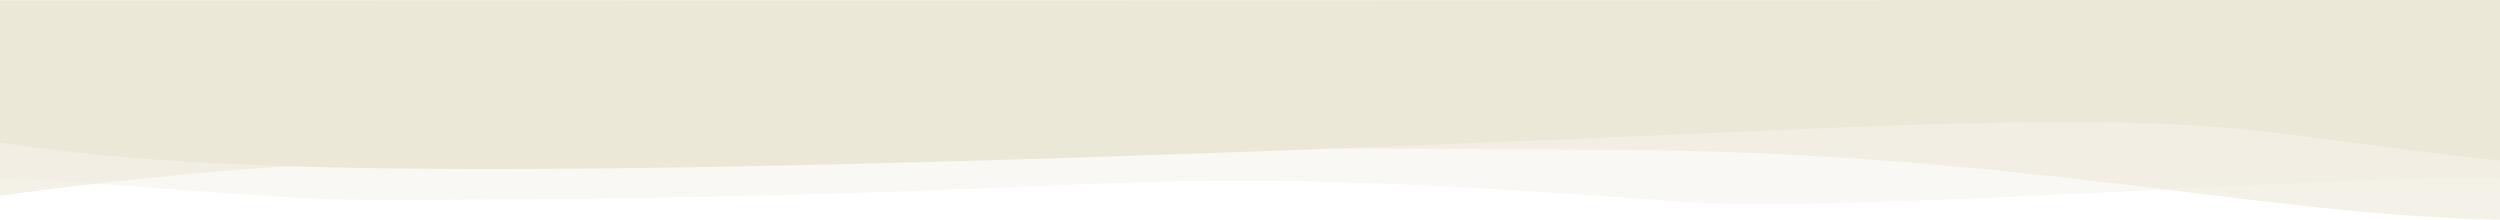
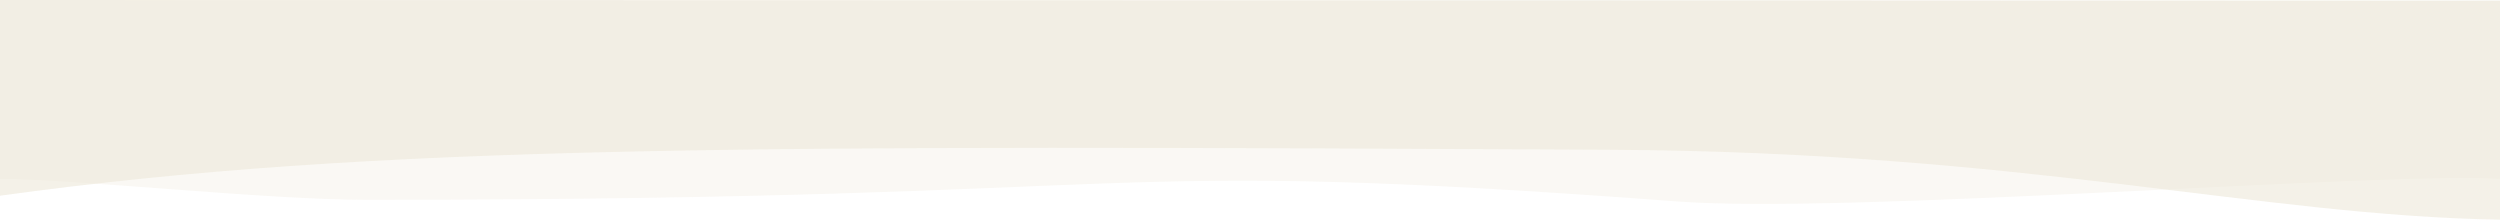
<svg xmlns="http://www.w3.org/2000/svg" width="1920" height="168.701" viewBox="0 0 1920 168.701">
  <g id="Übergang" transform="translate(960 84.351)">
    <g id="Gruppe_105" data-name="Gruppe 105" transform="translate(-960 -84.351)">
      <path id="Pfad_391" data-name="Pfad 391" d="M281.21,153.459c634.558,0,538.228-33.859,1007.45,1.292,131.339,9.84,542.866-23.1,631.34-17.349V.446S547.334,0,0,0L0,137.4C54.8,137.326,204.554,153.459,281.21,153.459Z" fill="#ECE8D8" opacity="0.3" />
      <path id="Pfad_392" data-name="Pfad 392" d="M1235.8,115.012c319.833,1.61,498.219,50.626,684.2,53.689V.512L0,0,0,150.311C288.223,110.479,581.1,111.716,1235.8,115.012Z" fill="#ECE8D8" opacity="0.6" />
-       <path id="Pfad_393" data-name="Pfad 393" d="M1374.858,99.573C383.37,143.573,154.491,132.893,0,109.519L0,.512,1920,0l0,123.29C1720.7,102.961,1730.839,83.775,1374.858,99.573Z" fill="#ECE8D8" />
    </g>
  </g>
</svg>